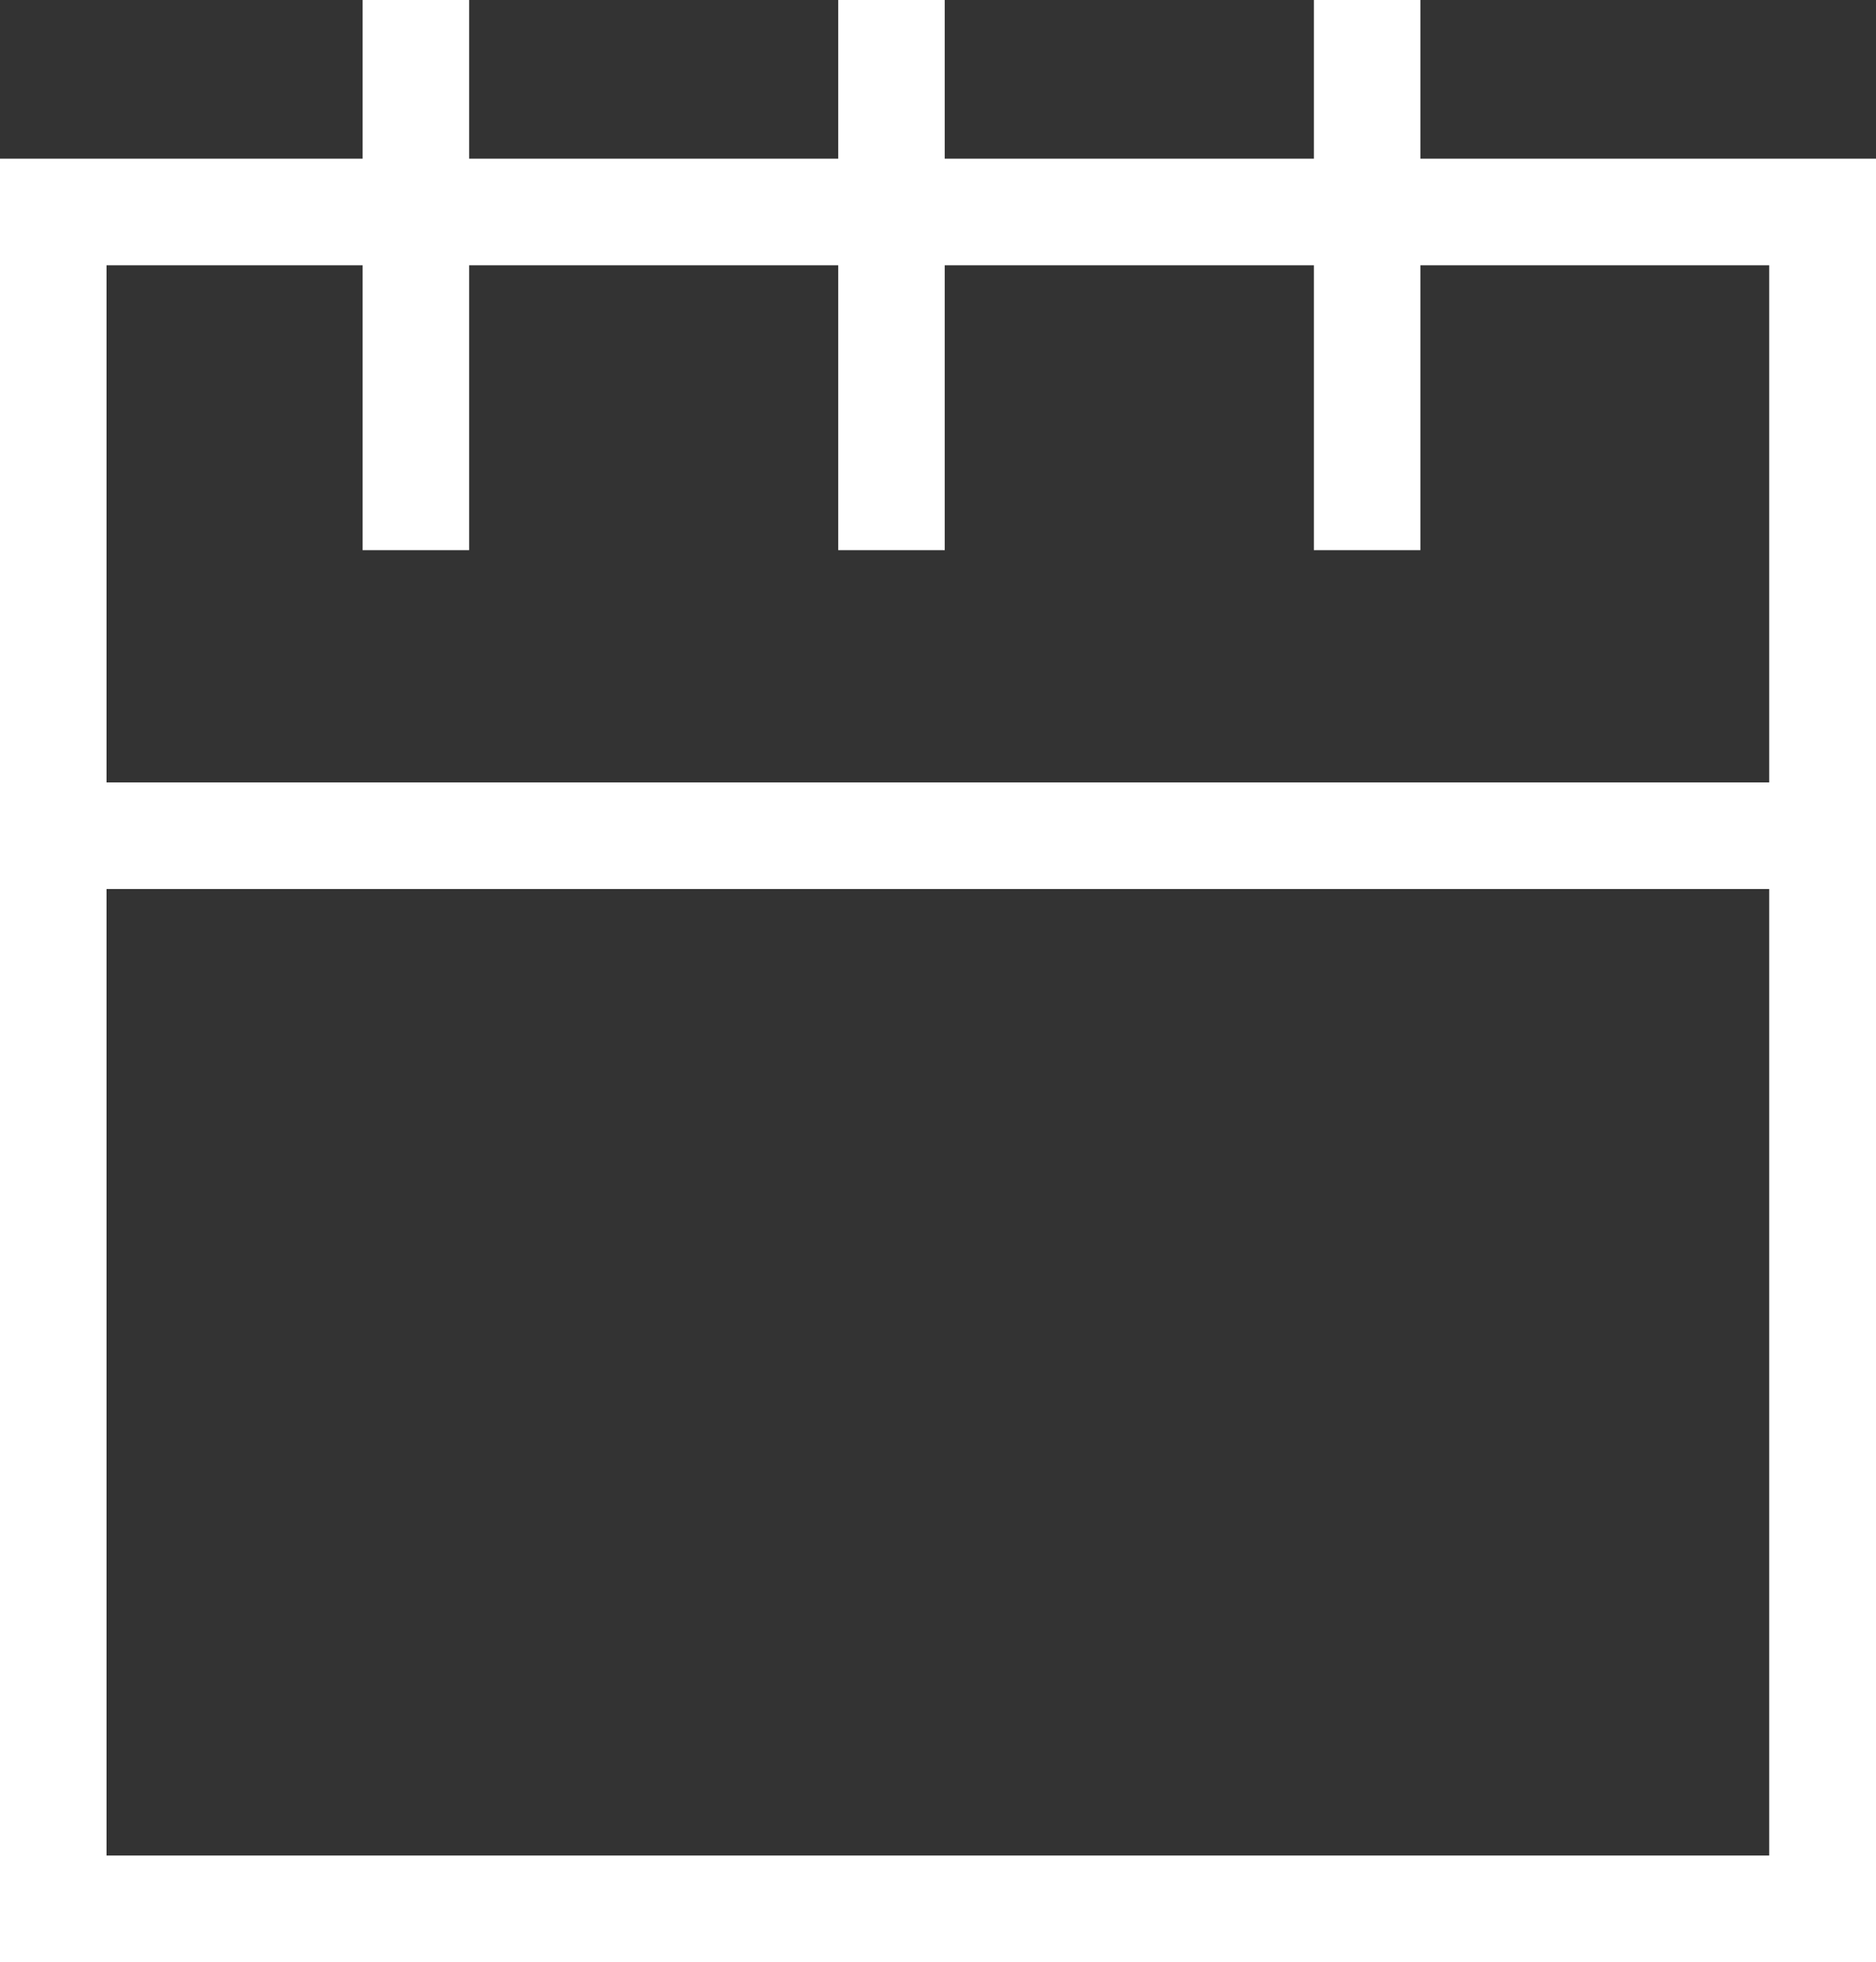
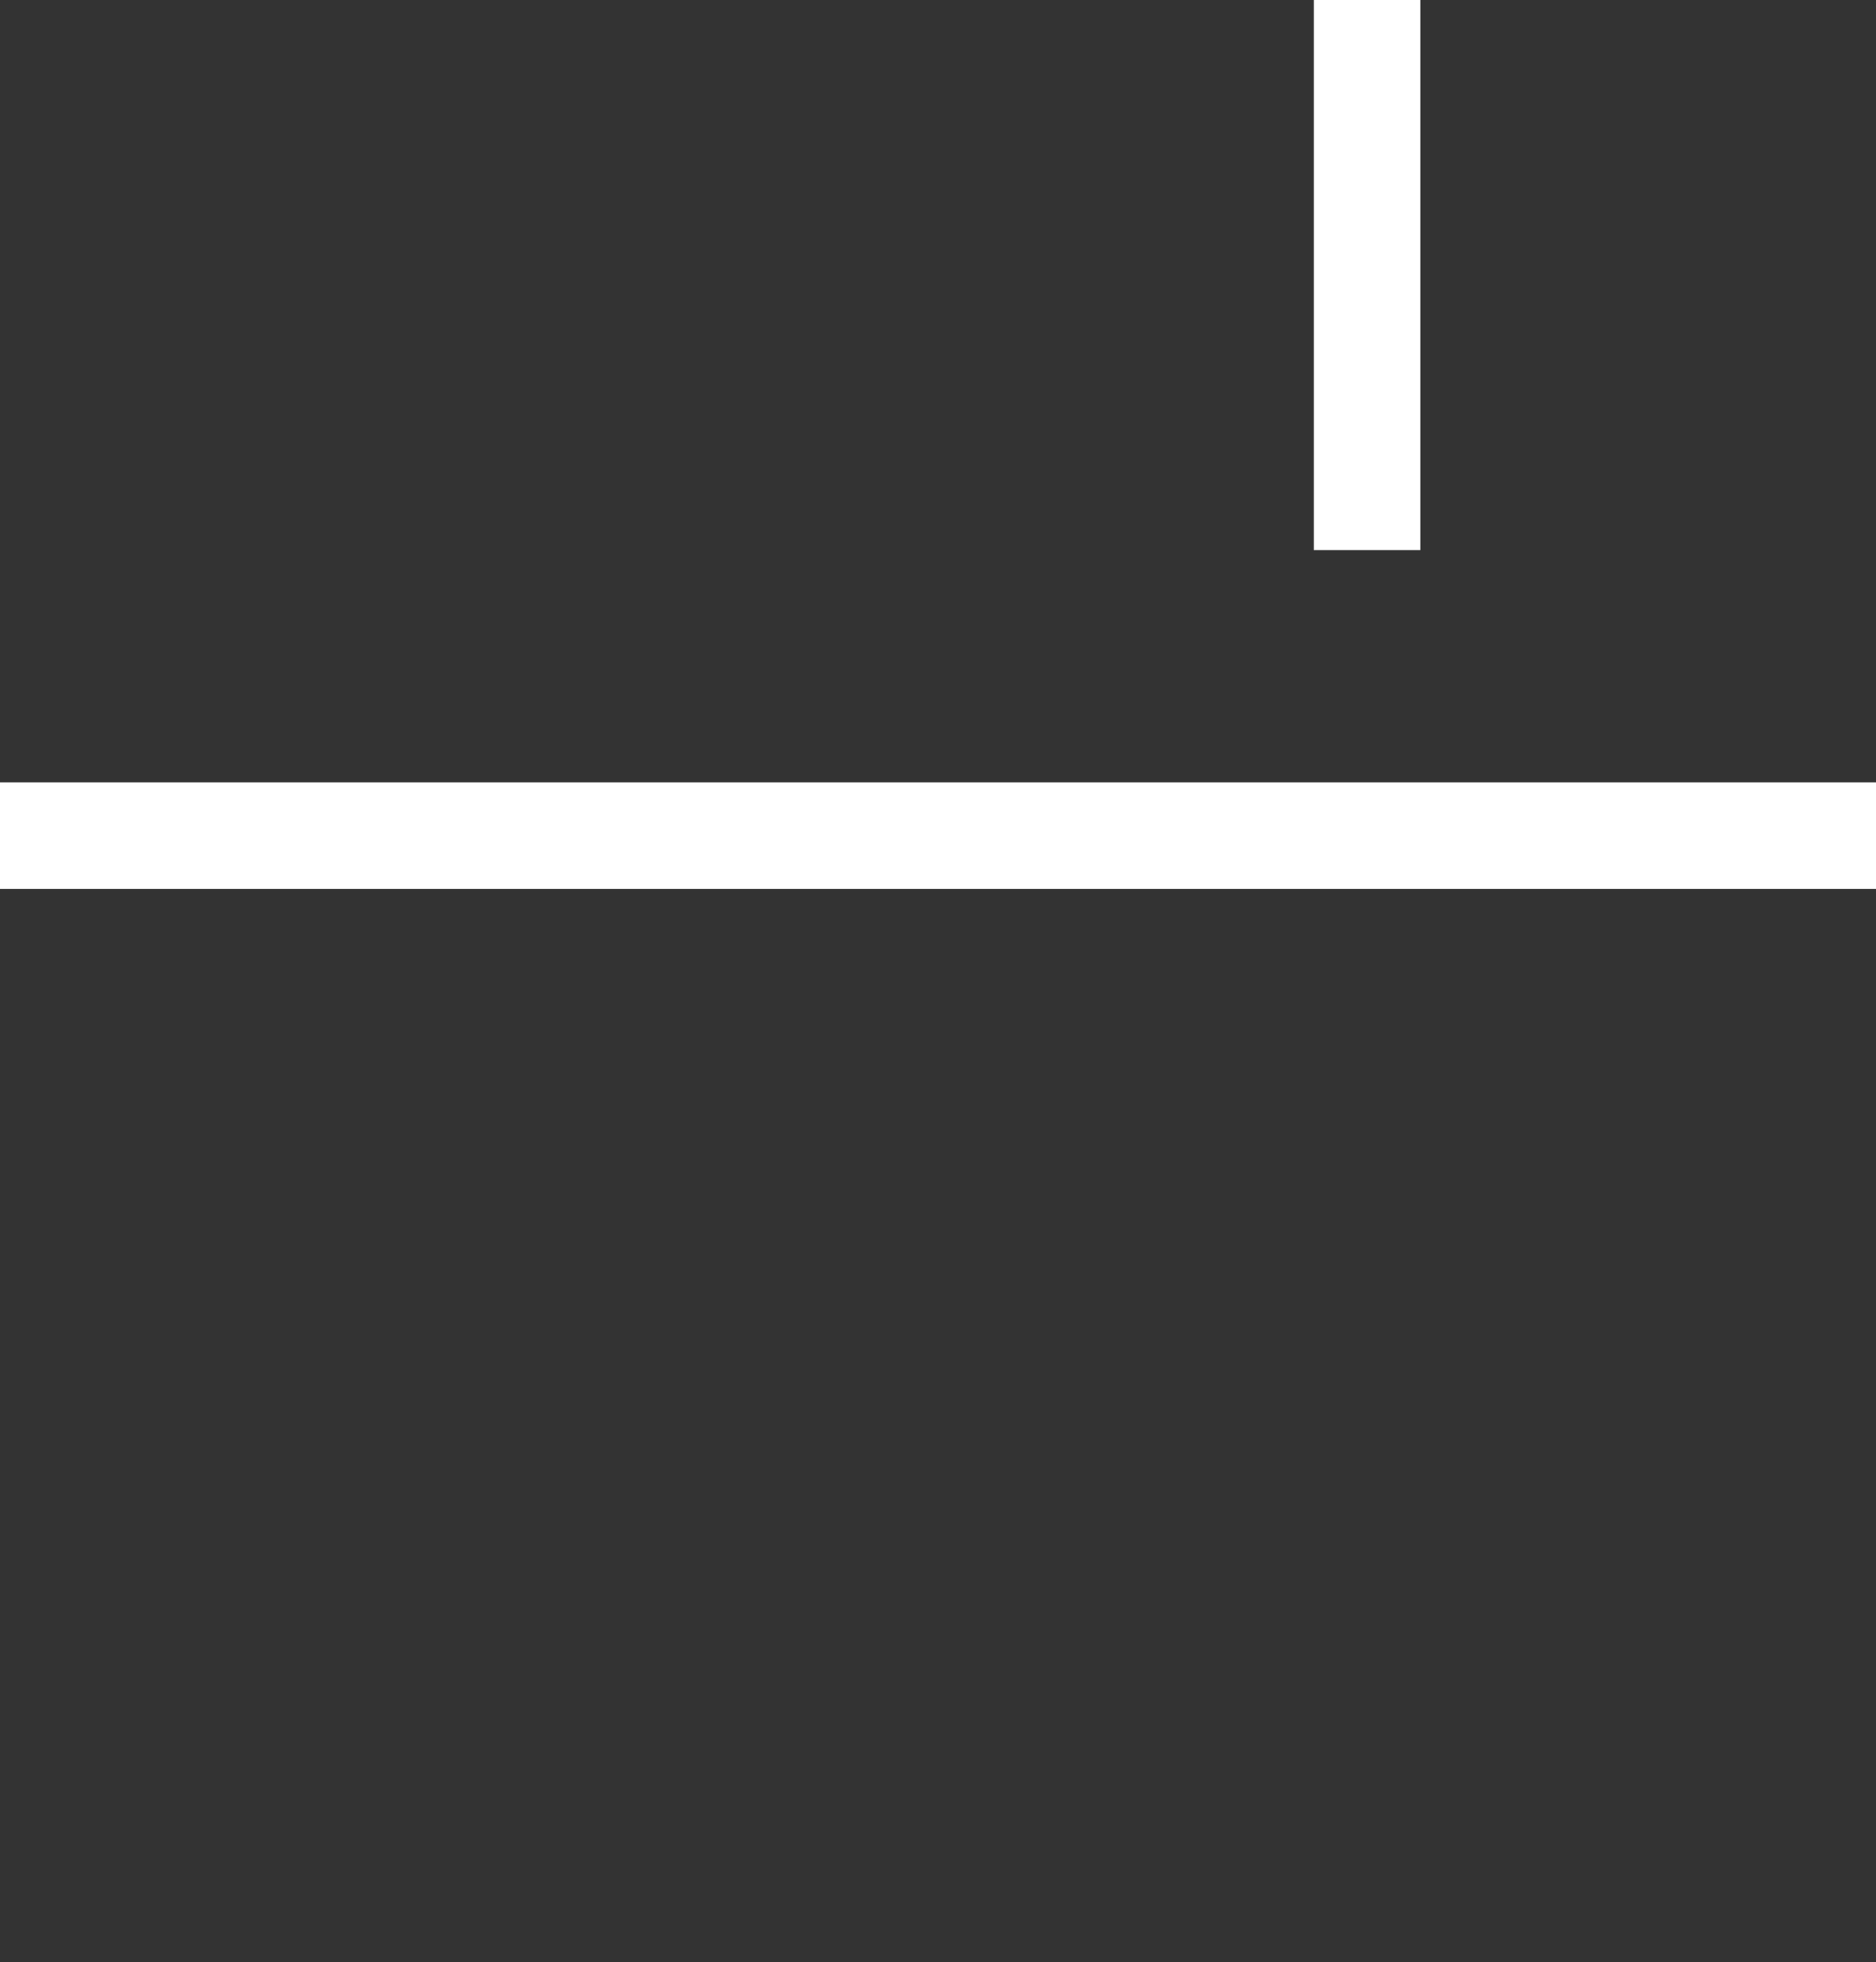
<svg xmlns="http://www.w3.org/2000/svg" id="календарь" width="28.32" height="29.603" viewBox="0 0 28.32 29.603">
  <rect x="0" y="0" width="28.32" height="29.603" fill="#333333" stroke="none" />
-   <path id="Rectangle_6948" data-name="Rectangle 6948" d="M3.608,1.608V25.6h25.1V1.608H3.608M2,0H30.32V27.209H2Z" transform="translate(-2 2.394)" fill="#fff" />
-   <path id="Line_852" data-name="Line 852" d="M.608,8.3H-1V0H.608Z" transform="translate(6.474 0)" fill="#fff" />
  <path id="Line_854" data-name="Line 854" d="M28.32.608H0V-1H28.32Z" transform="translate(0 12.804)" fill="#fff" />
-   <path id="Line_853" data-name="Line 853" d="M.608,8.3H-1V0H.608Z" transform="translate(13.654 0)" fill="#fff" />
  <path id="Line_860" data-name="Line 860" d="M.608,8.3H-1V0H.608Z" transform="translate(20.834 0)" fill="#fff" />
</svg>